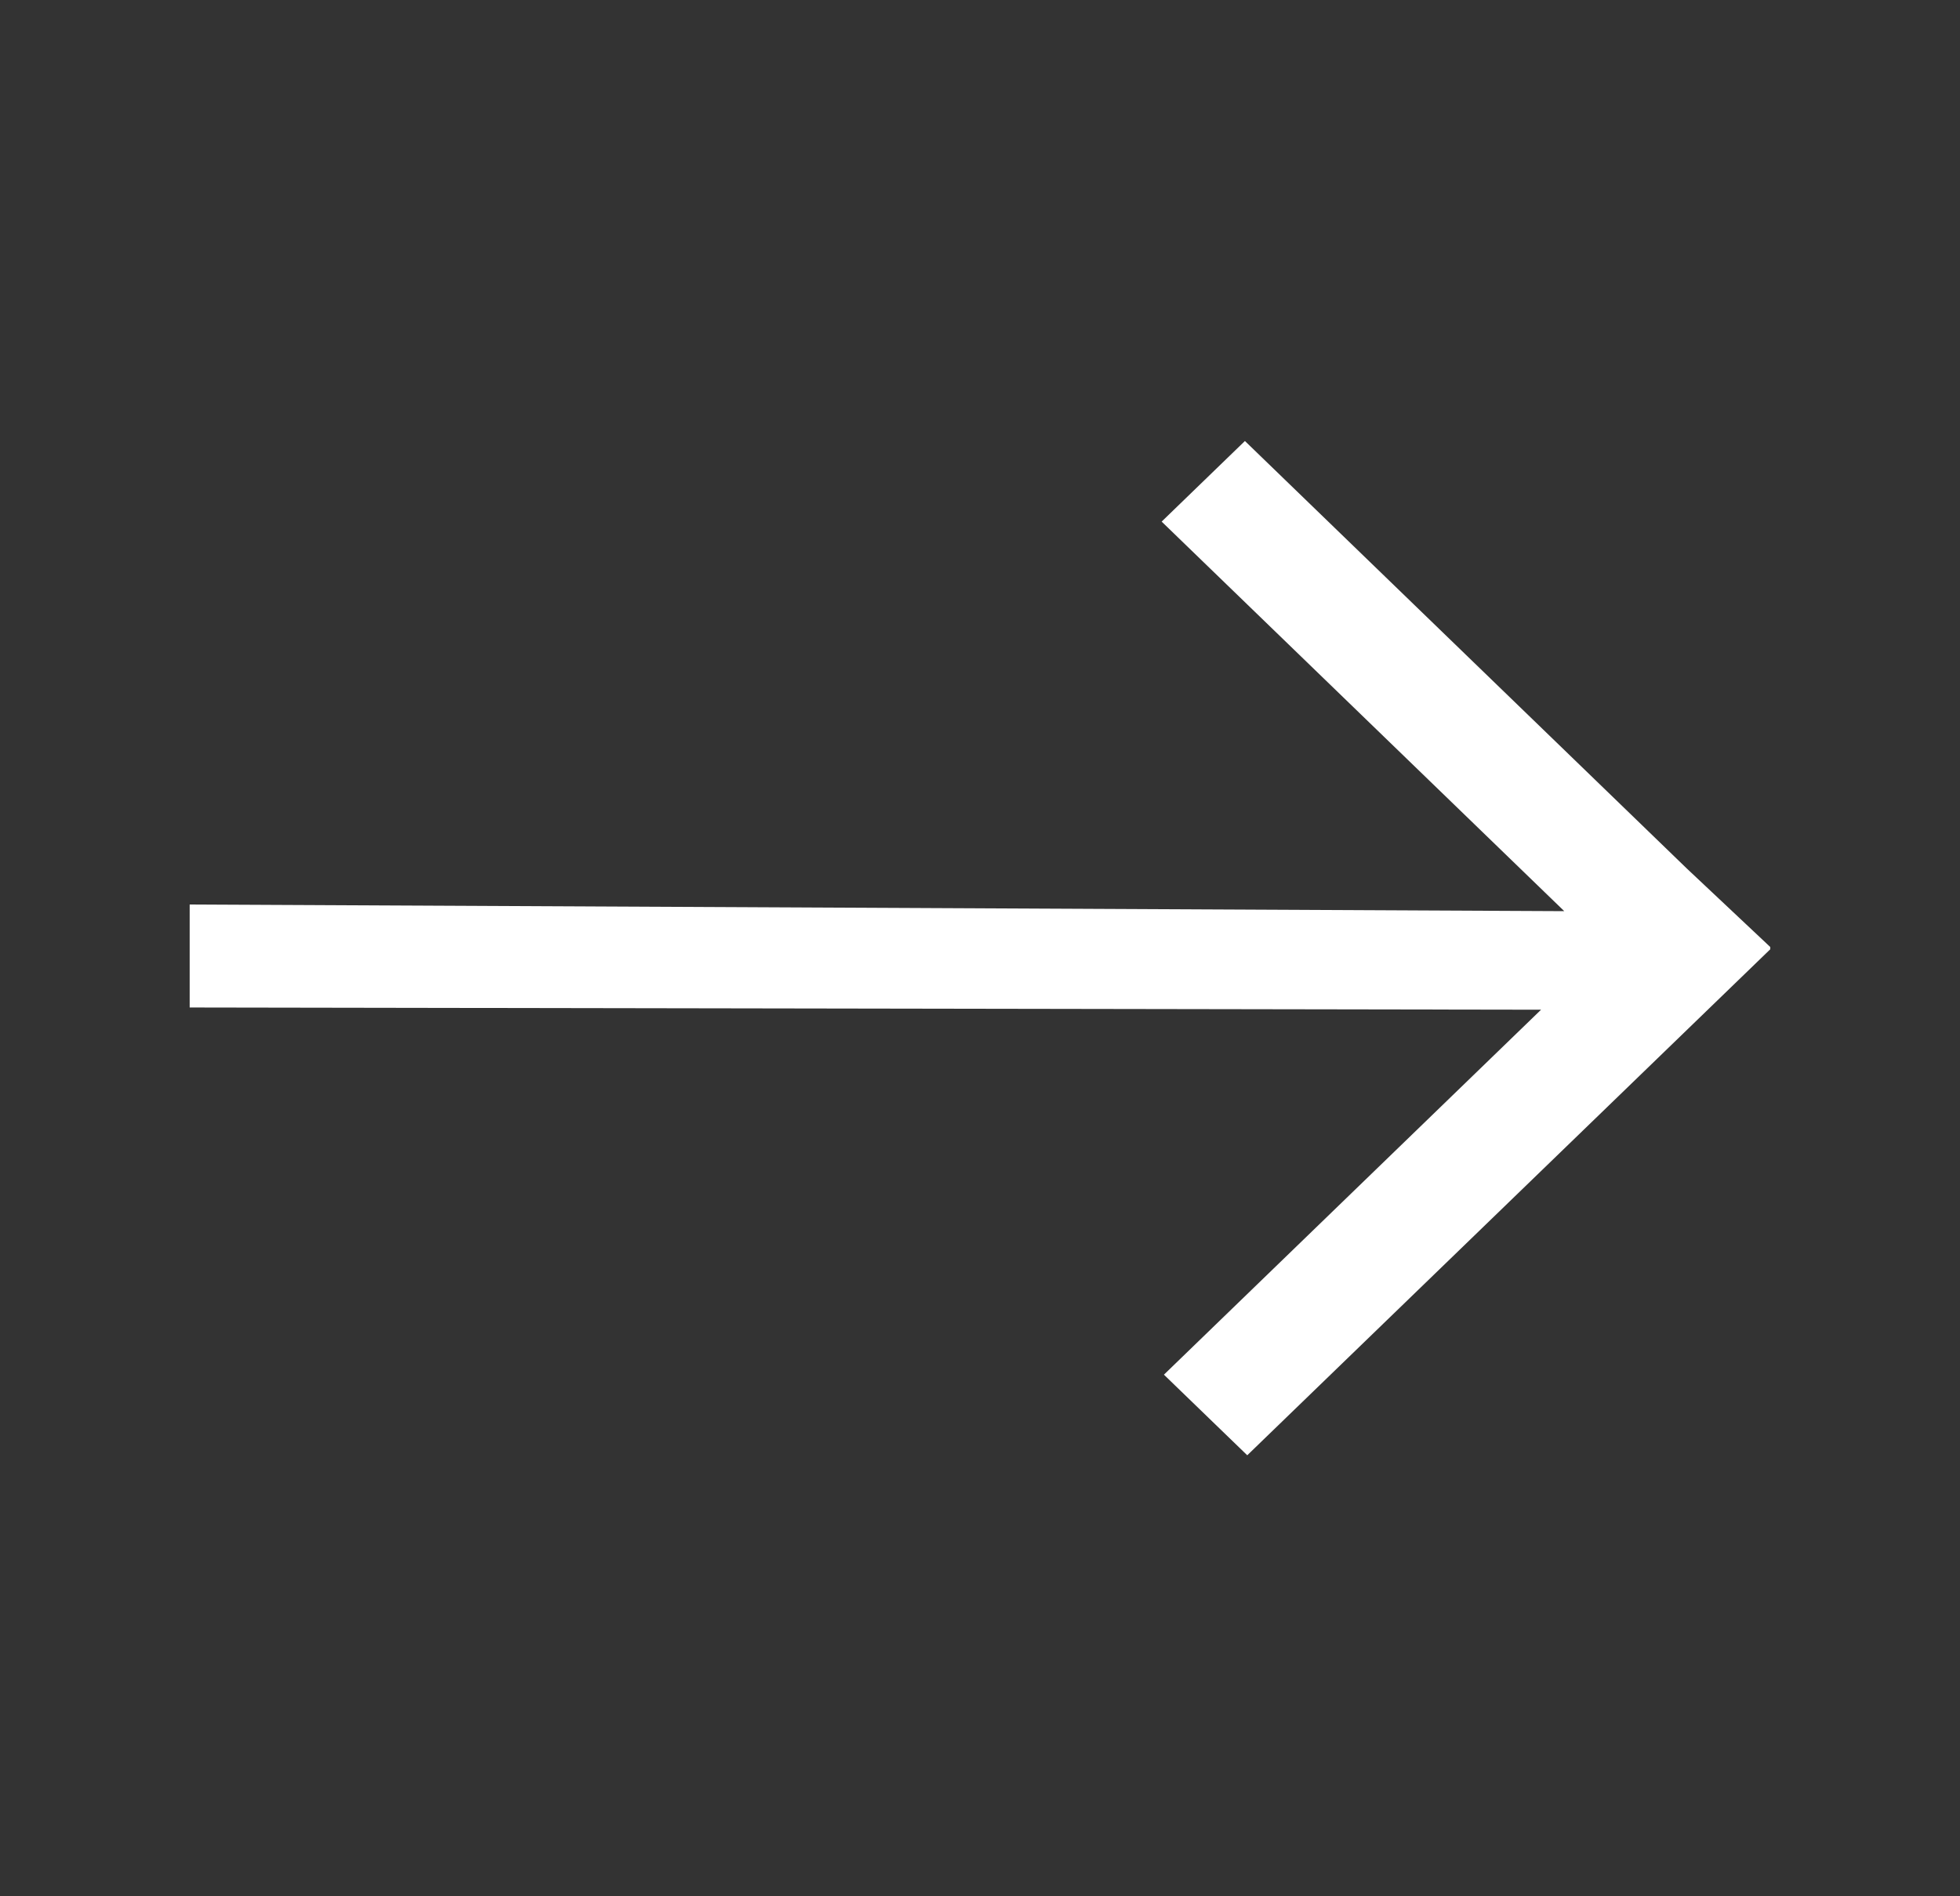
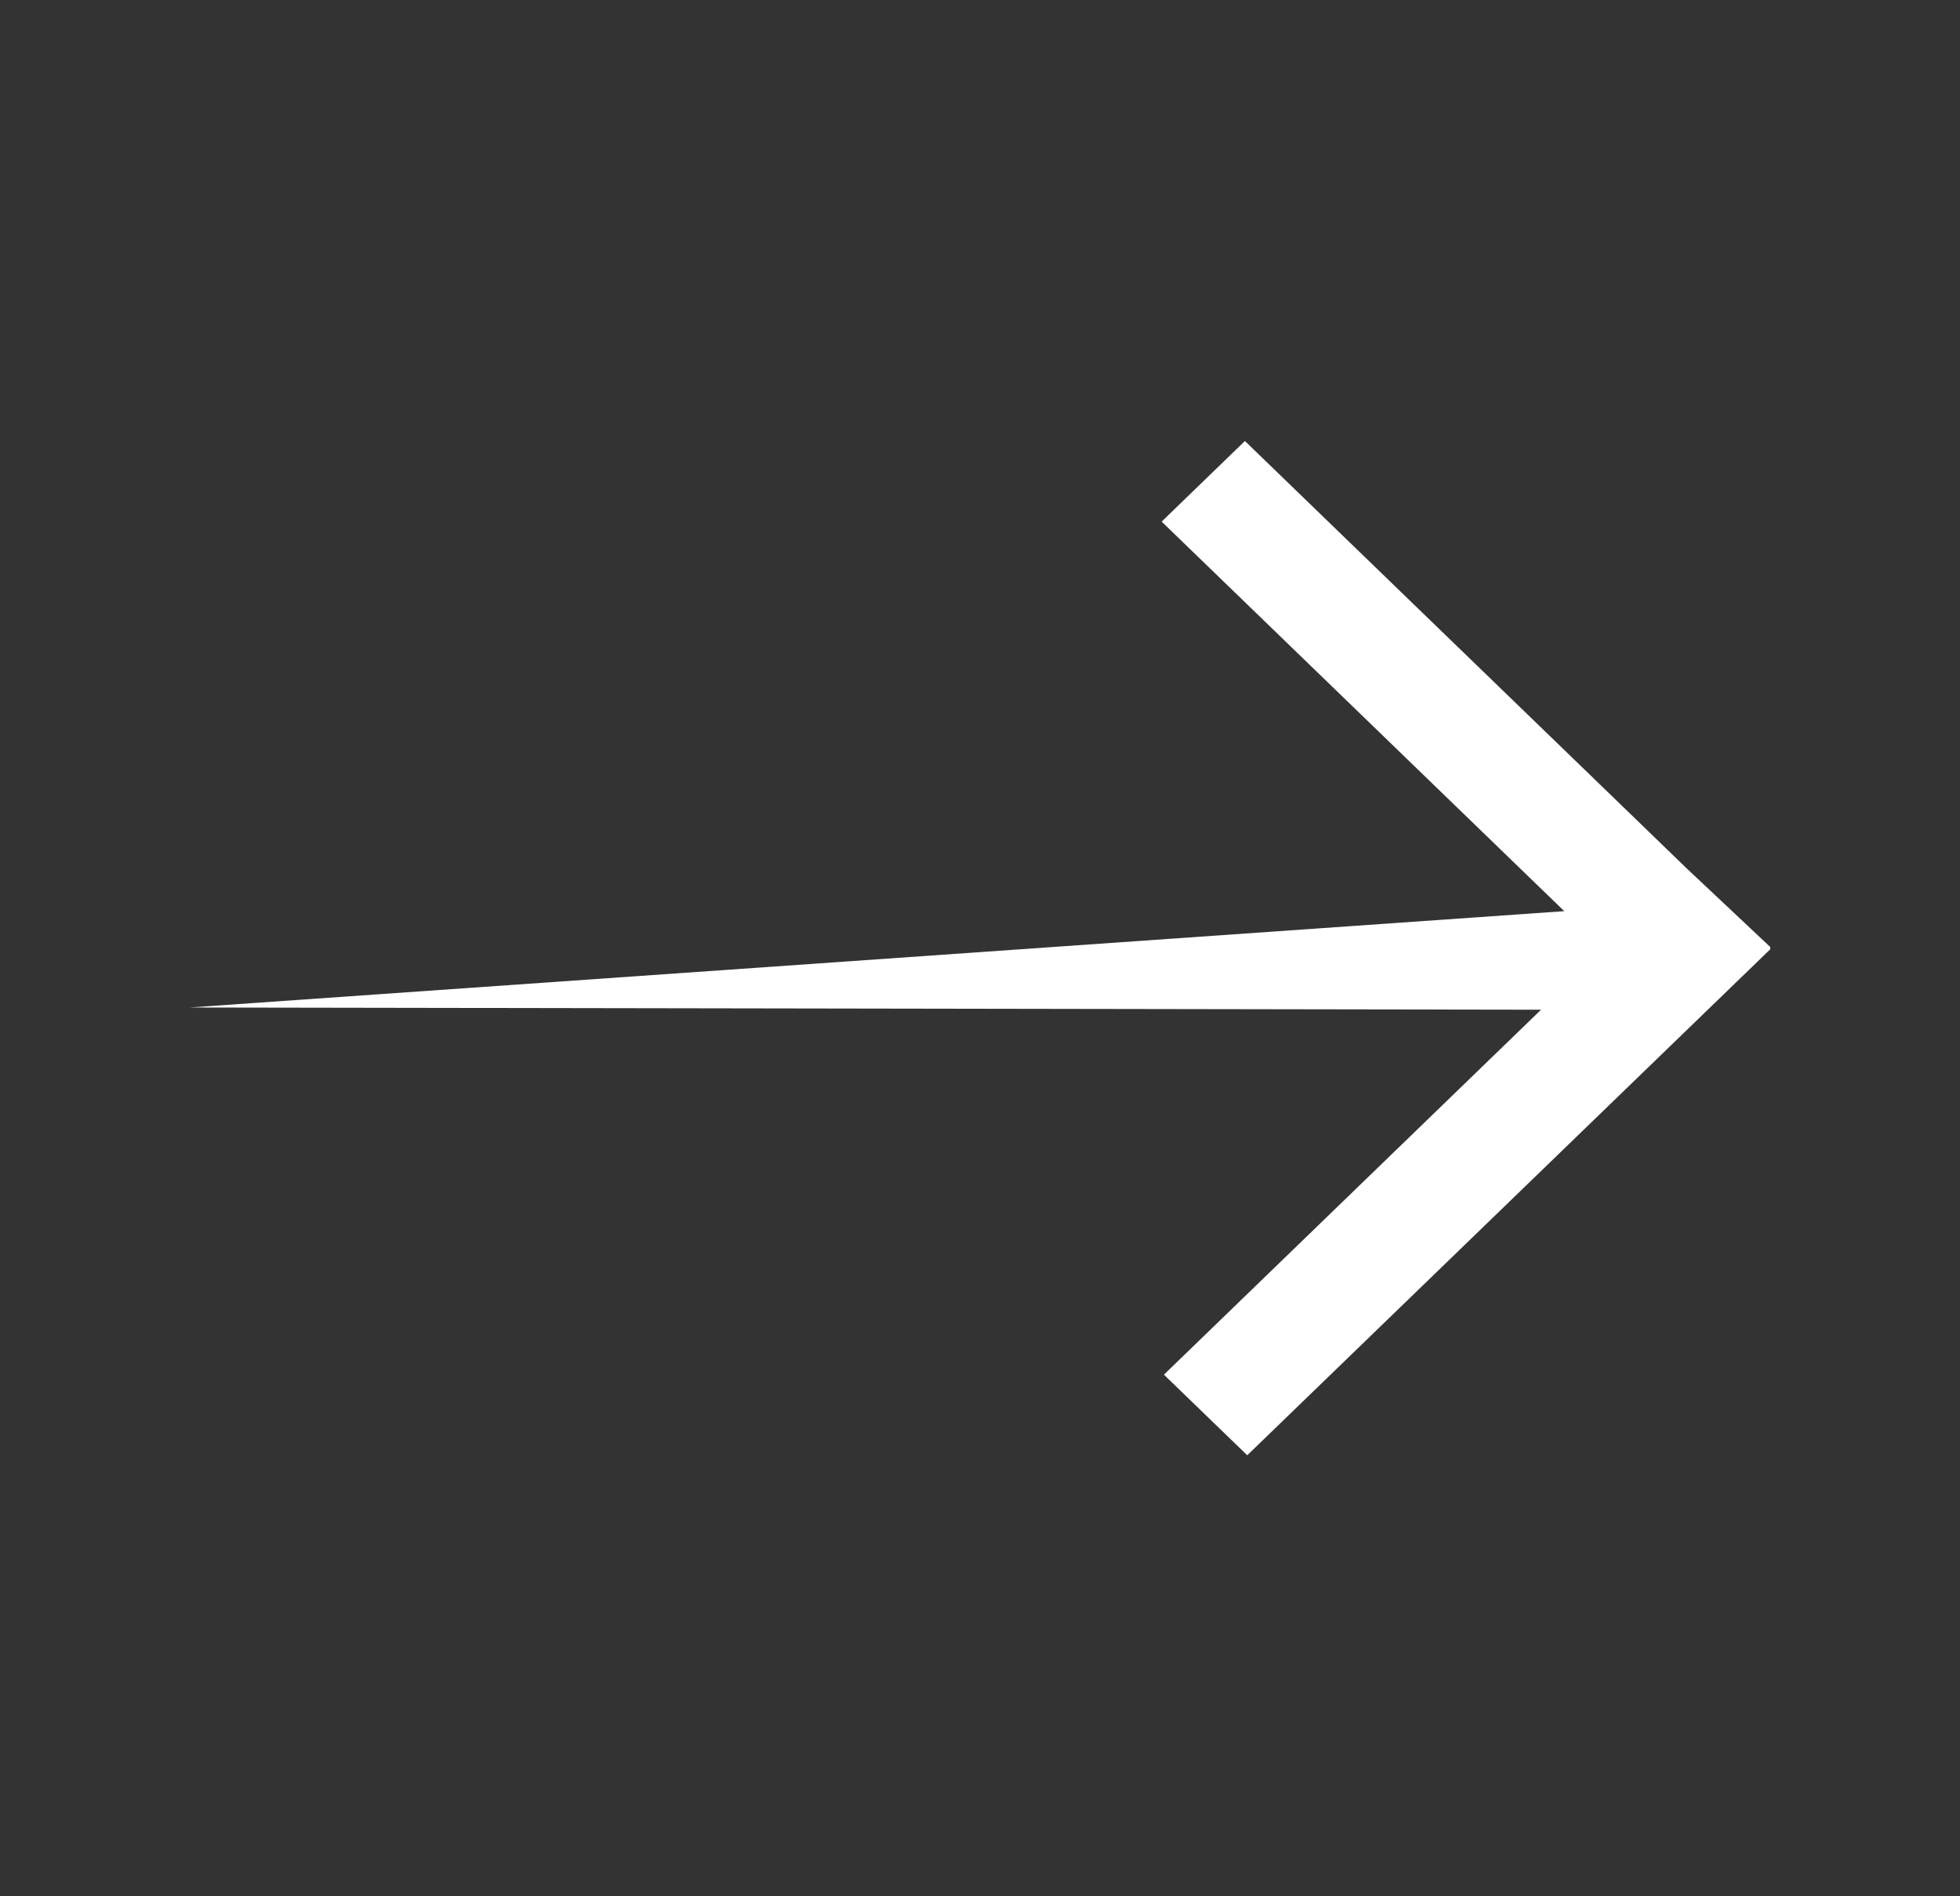
<svg xmlns="http://www.w3.org/2000/svg" width="31" height="30" viewBox="0 0 31 30" fill="none">
  <rect x="0" y="0" width="31" height="30" fill="#333333" stroke="none" />
-   <path fill-rule="evenodd" clip-rule="evenodd" d="M24.741 14.415L3 14.31L3 15.939L24.374 15.974L18.409 21.748L19.727 23.023L27.999 15.018L27.999 14.982L26.681 13.742L19.69 6.977L18.373 8.252L24.741 14.415Z" fill="white" />
+   <path fill-rule="evenodd" clip-rule="evenodd" d="M24.741 14.415L3 15.939L24.374 15.974L18.409 21.748L19.727 23.023L27.999 15.018L27.999 14.982L26.681 13.742L19.69 6.977L18.373 8.252L24.741 14.415Z" fill="white" />
</svg>